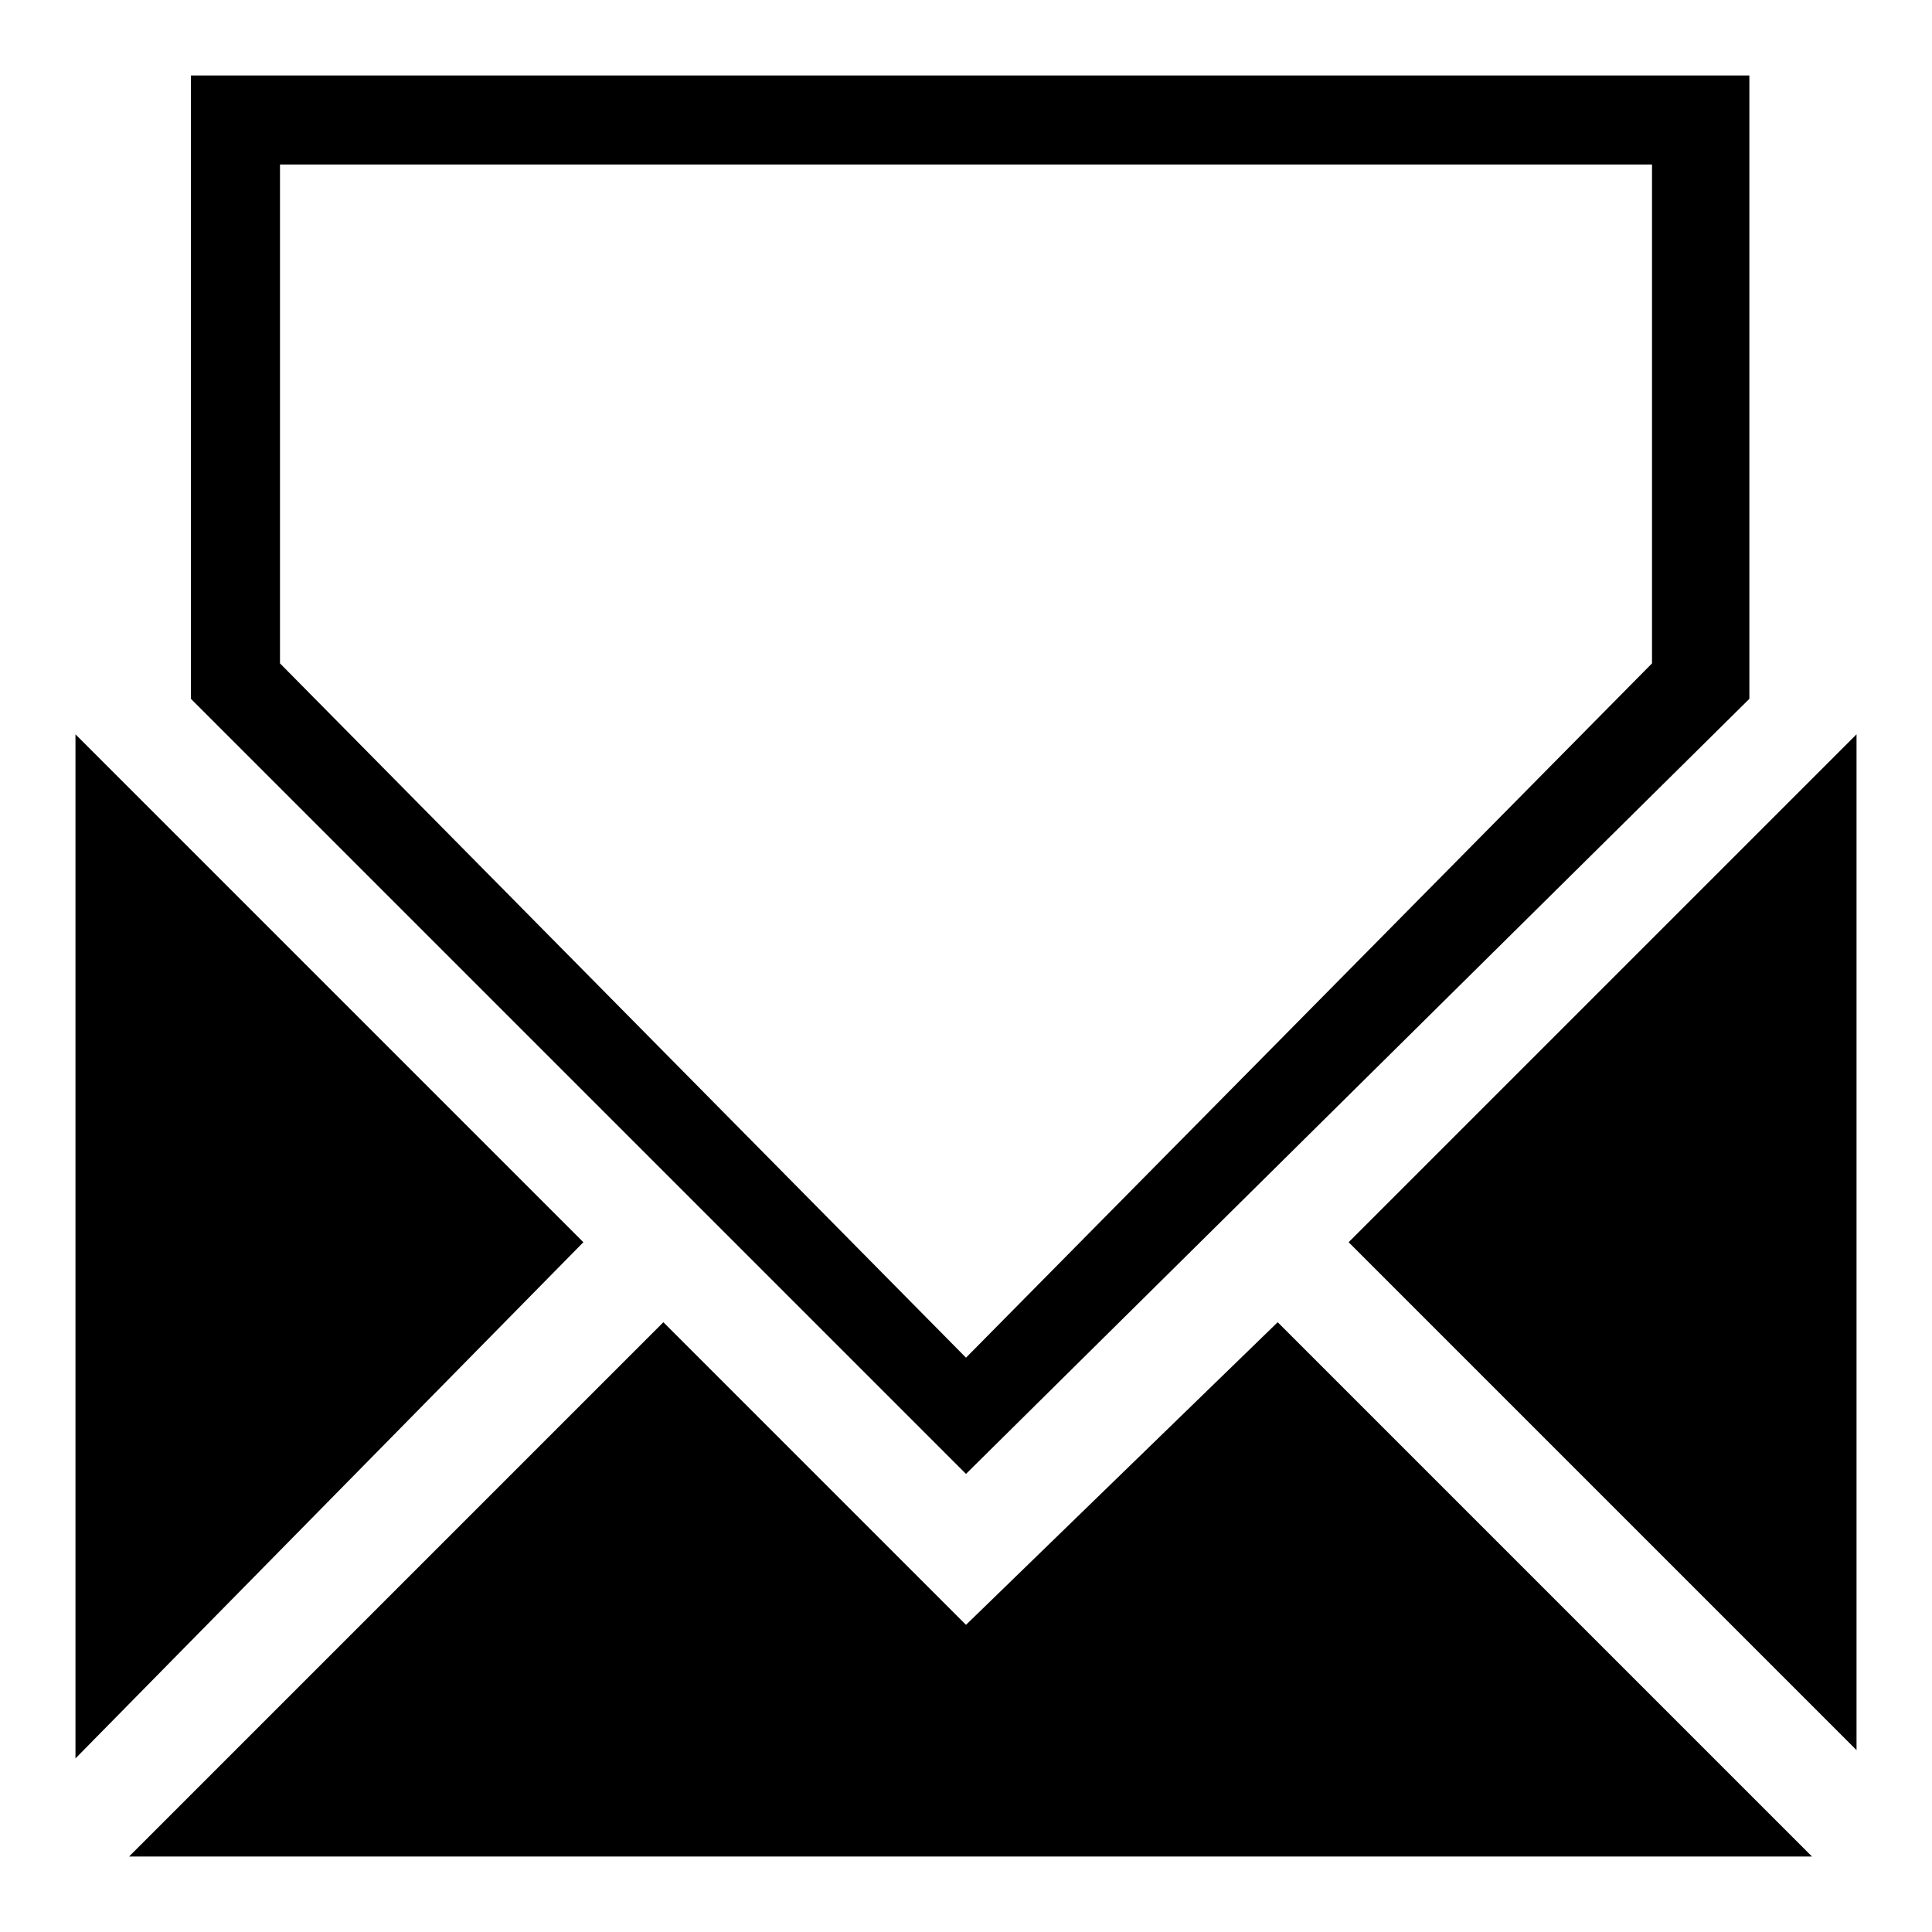
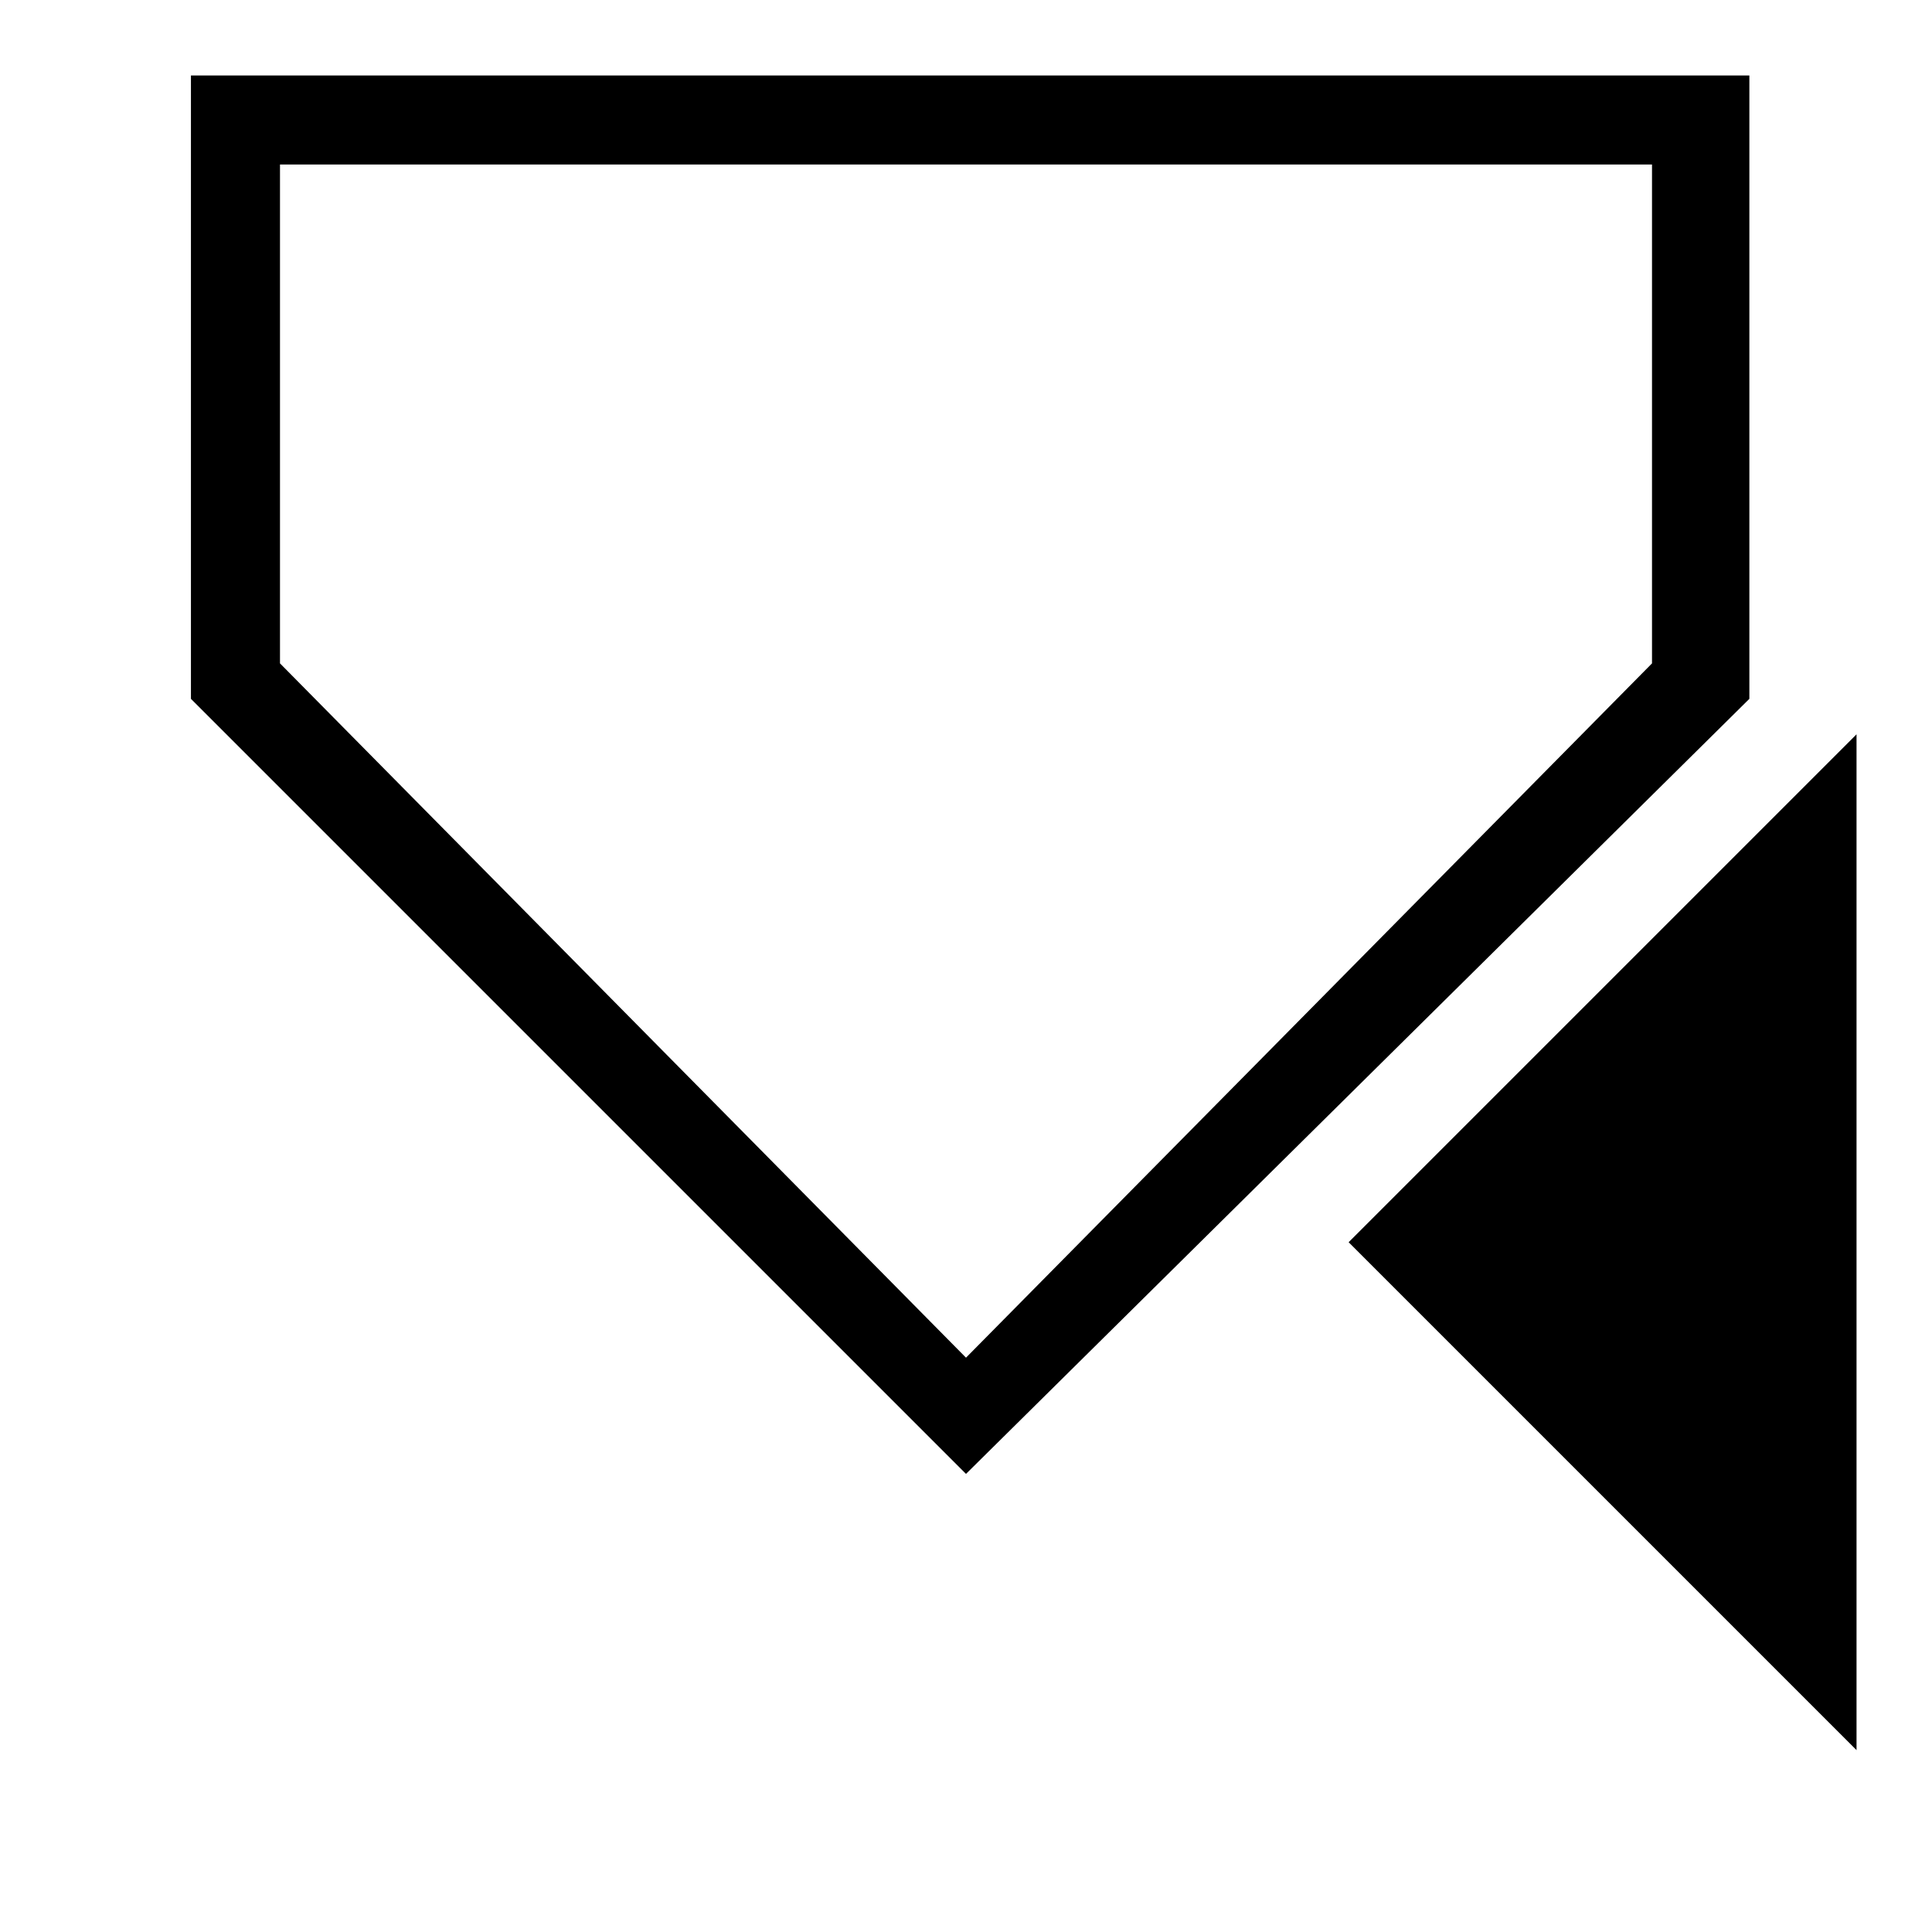
<svg xmlns="http://www.w3.org/2000/svg" version="1.1" x="0px" y="0px" viewBox="0 0 256 256" enable-background="new 0 0 256 256" xml:space="preserve">
  <g>
    <g>
-       <path fill="#000000" d="M10,97.3V233l67.3-68.4L10,97.3z" />
-       <path fill="#000000" d="M128,215.3l-40.1-40.1L17.1,246h109.7h113.3l-70.8-70.8L128,215.3z" />
      <path fill="#000000" d="M178.7,164.6l67.3,67.3V97.3L178.7,164.6z" />
      <path fill="#000000" d="M231.8,92.6V10H128H25.3v82.6L128,195.3L231.8,92.6z M37.1,21.8H128h90.9v66.1l-90.9,92l-90.9-92V21.8z" />
    </g>
  </g>
</svg>